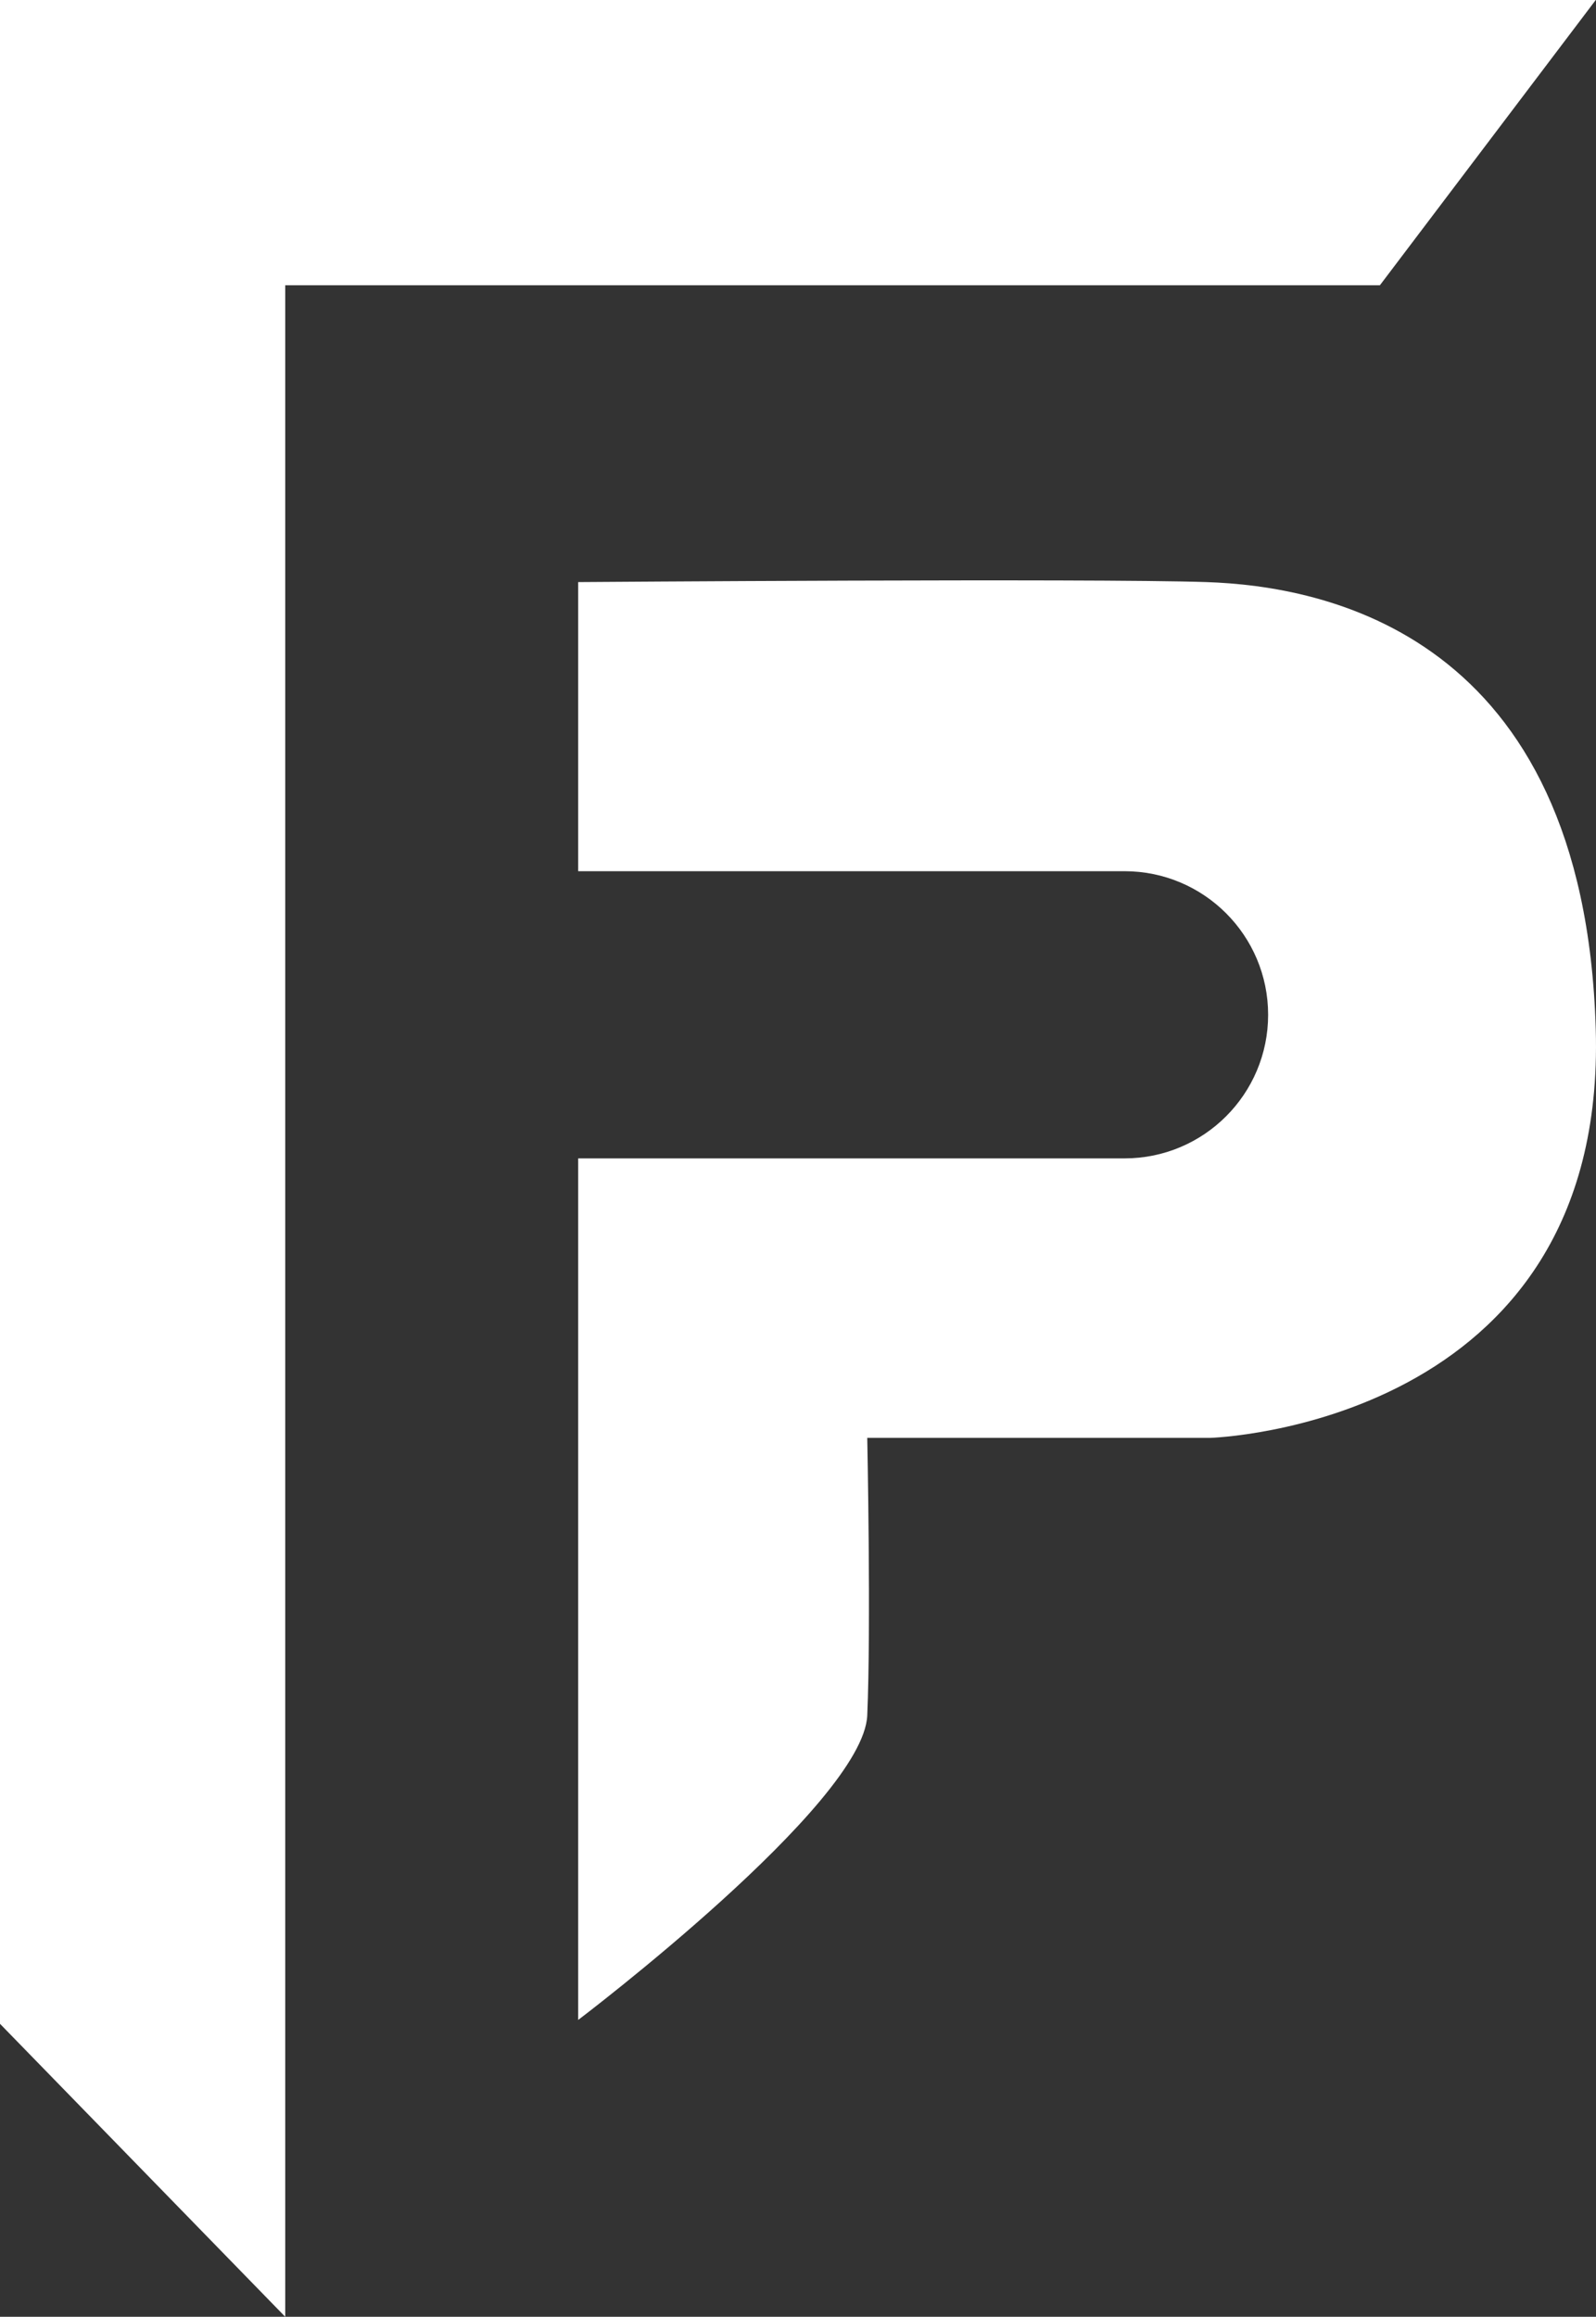
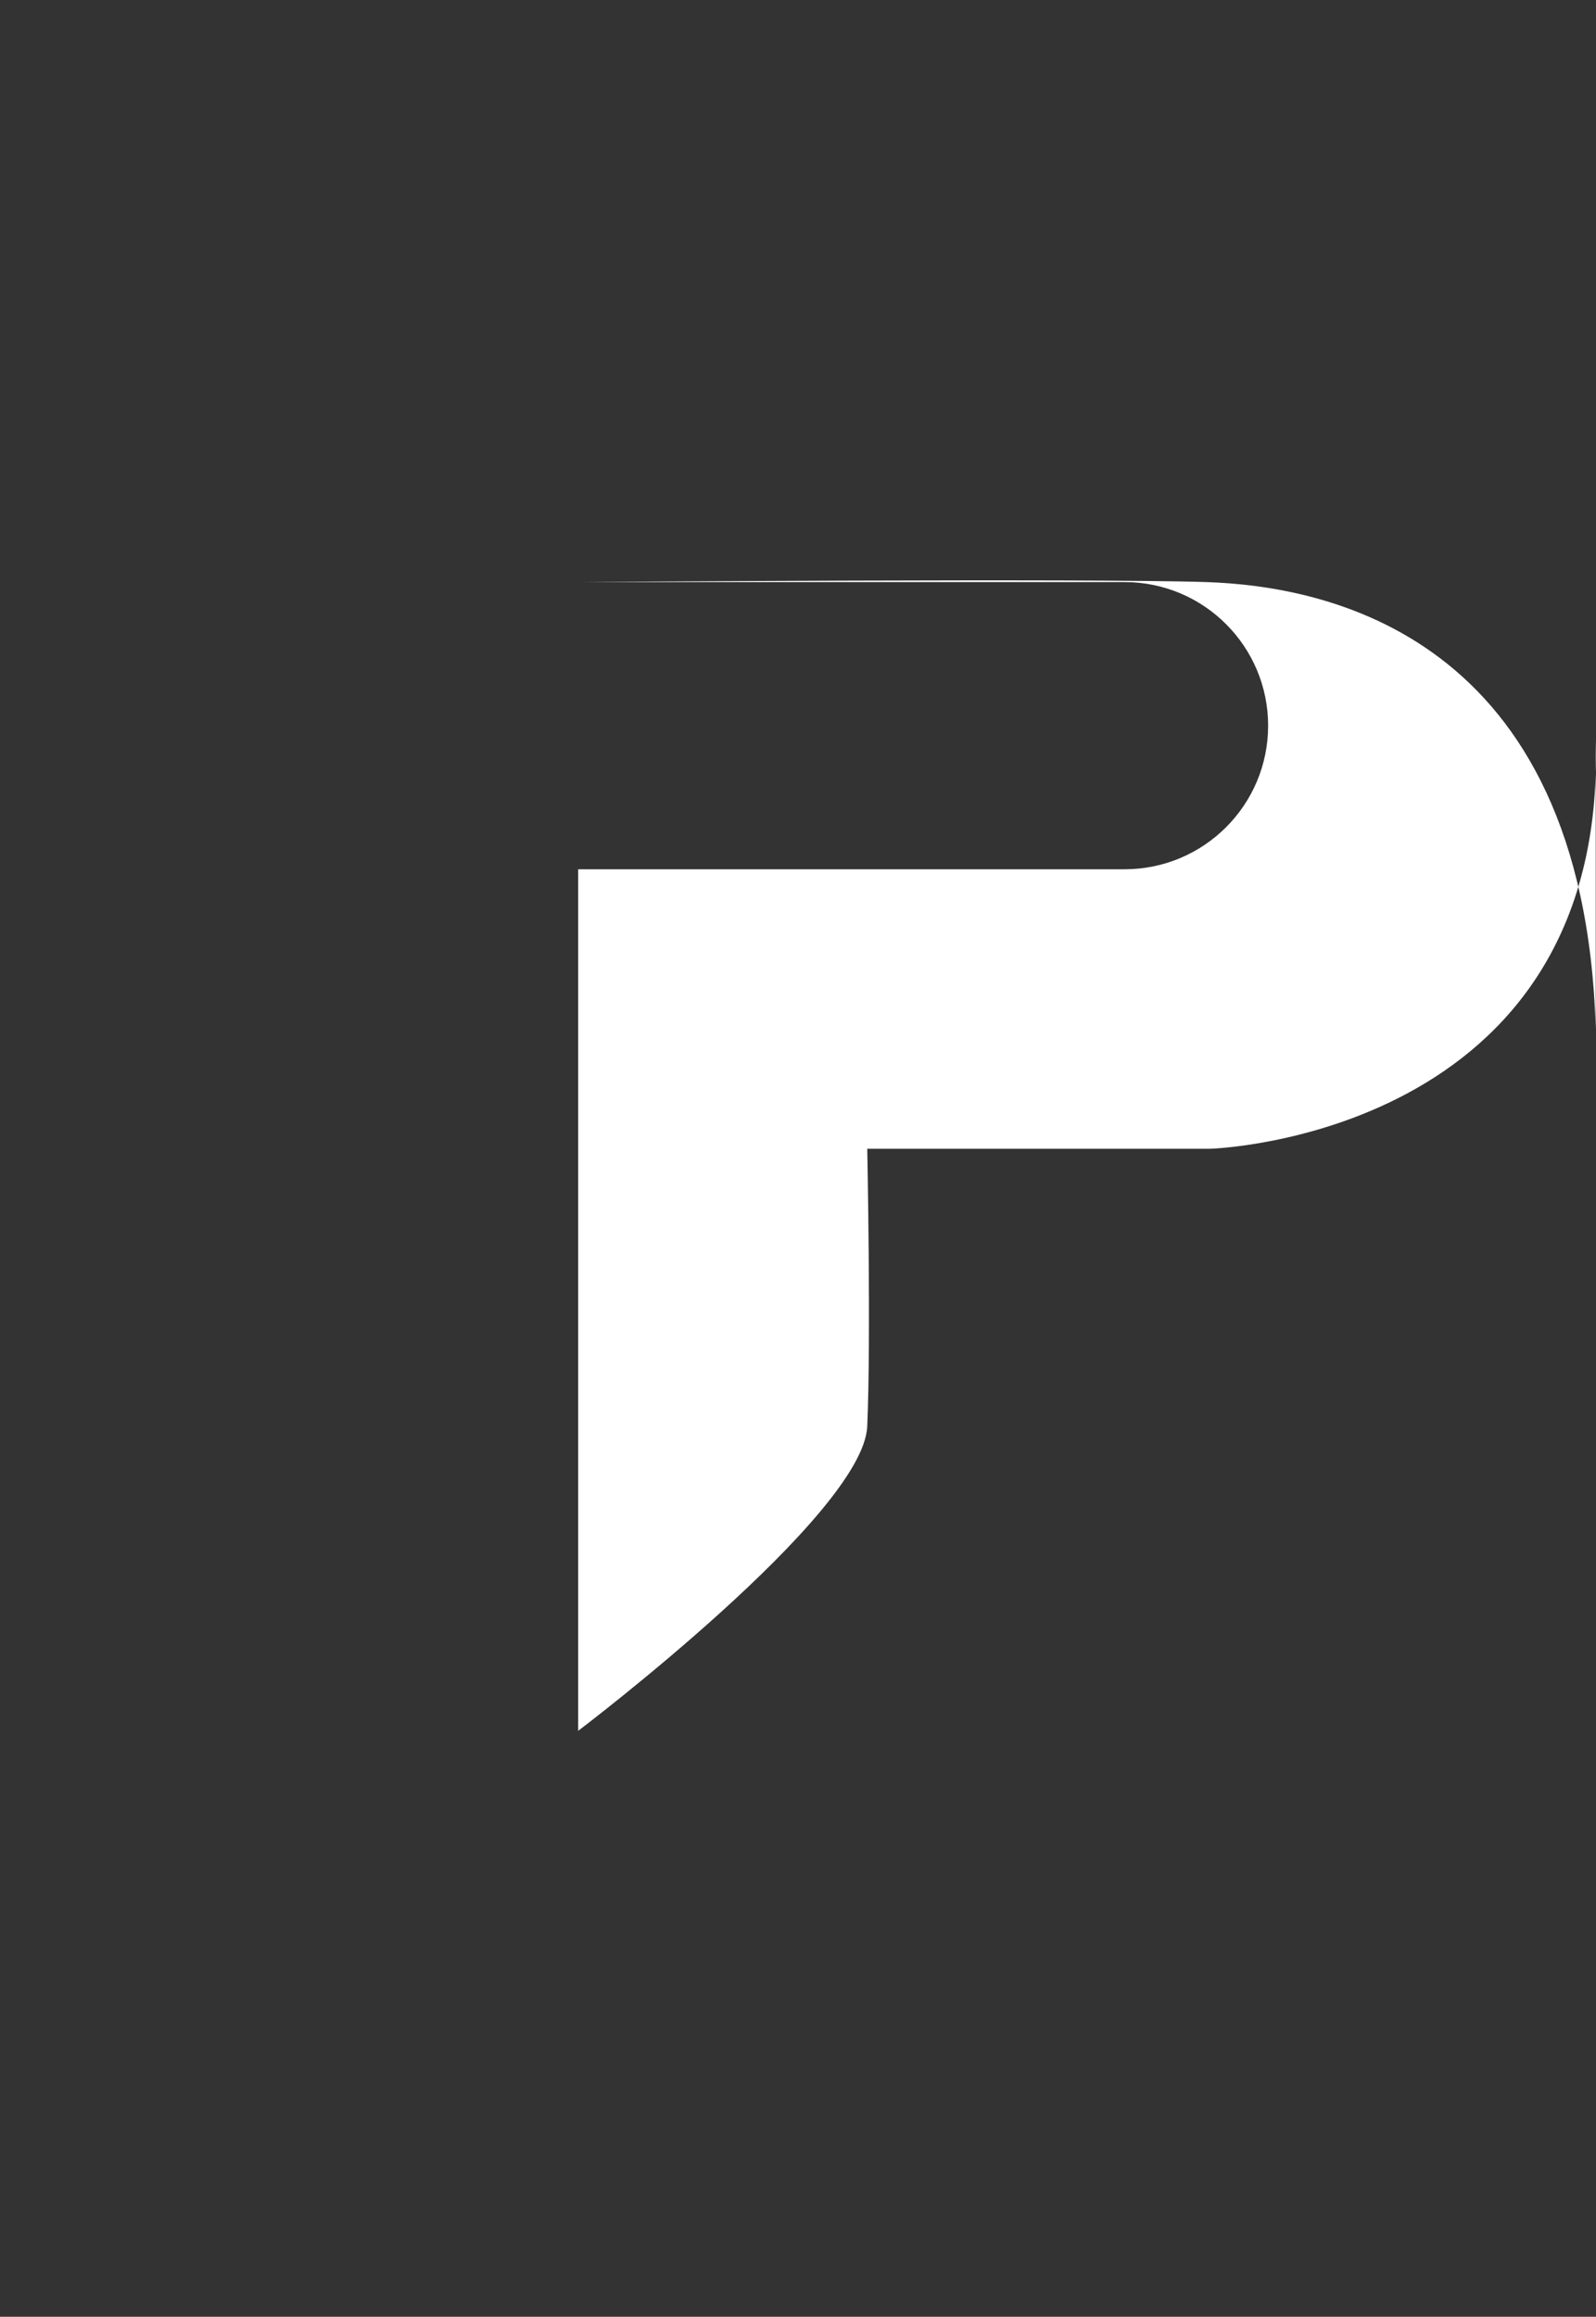
<svg xmlns="http://www.w3.org/2000/svg" id="Calque_2" data-name="Calque 2" viewBox="0 0 1461.82 2121.78">
  <rect x="0" y="0" width="1461.82" height="2121.78" fill="#333333" stroke="none" />
  <defs>
    <style>
      .cls-1 {
        fill: #fff;
        stroke-width: 0px;
      }
    </style>
  </defs>
  <g id="Calque_1-2" data-name="Calque 1">
    <g>
-       <polygon class="cls-1" points="1461.59 0 0 0 0 1853.47 261.25 2121.78 261.25 261.25 1263.89 261.25 1461.59 0" />
-       <path class="cls-1" d="m1461.59,942.62c-10.59-363.63-250.66-406-356.57-409.53s-575.46,0-575.46,0v264.78h500.44c72.63,0,131.51,58.88,131.51,131.51s-58.88,131.51-131.51,131.51h-500.44v789.05s261.25-197.7,264.78-278.9c3.53-81.2,0-254.19,0-254.19h314.21s363.63-10.59,353.04-374.22Z" />
+       <path class="cls-1" d="m1461.59,942.62c-10.59-363.63-250.66-406-356.57-409.53s-575.46,0-575.46,0h500.44c72.63,0,131.51,58.88,131.51,131.51s-58.88,131.51-131.51,131.51h-500.44v789.05s261.25-197.7,264.78-278.9c3.53-81.2,0-254.19,0-254.19h314.21s363.63-10.59,353.04-374.22Z" />
    </g>
  </g>
</svg>